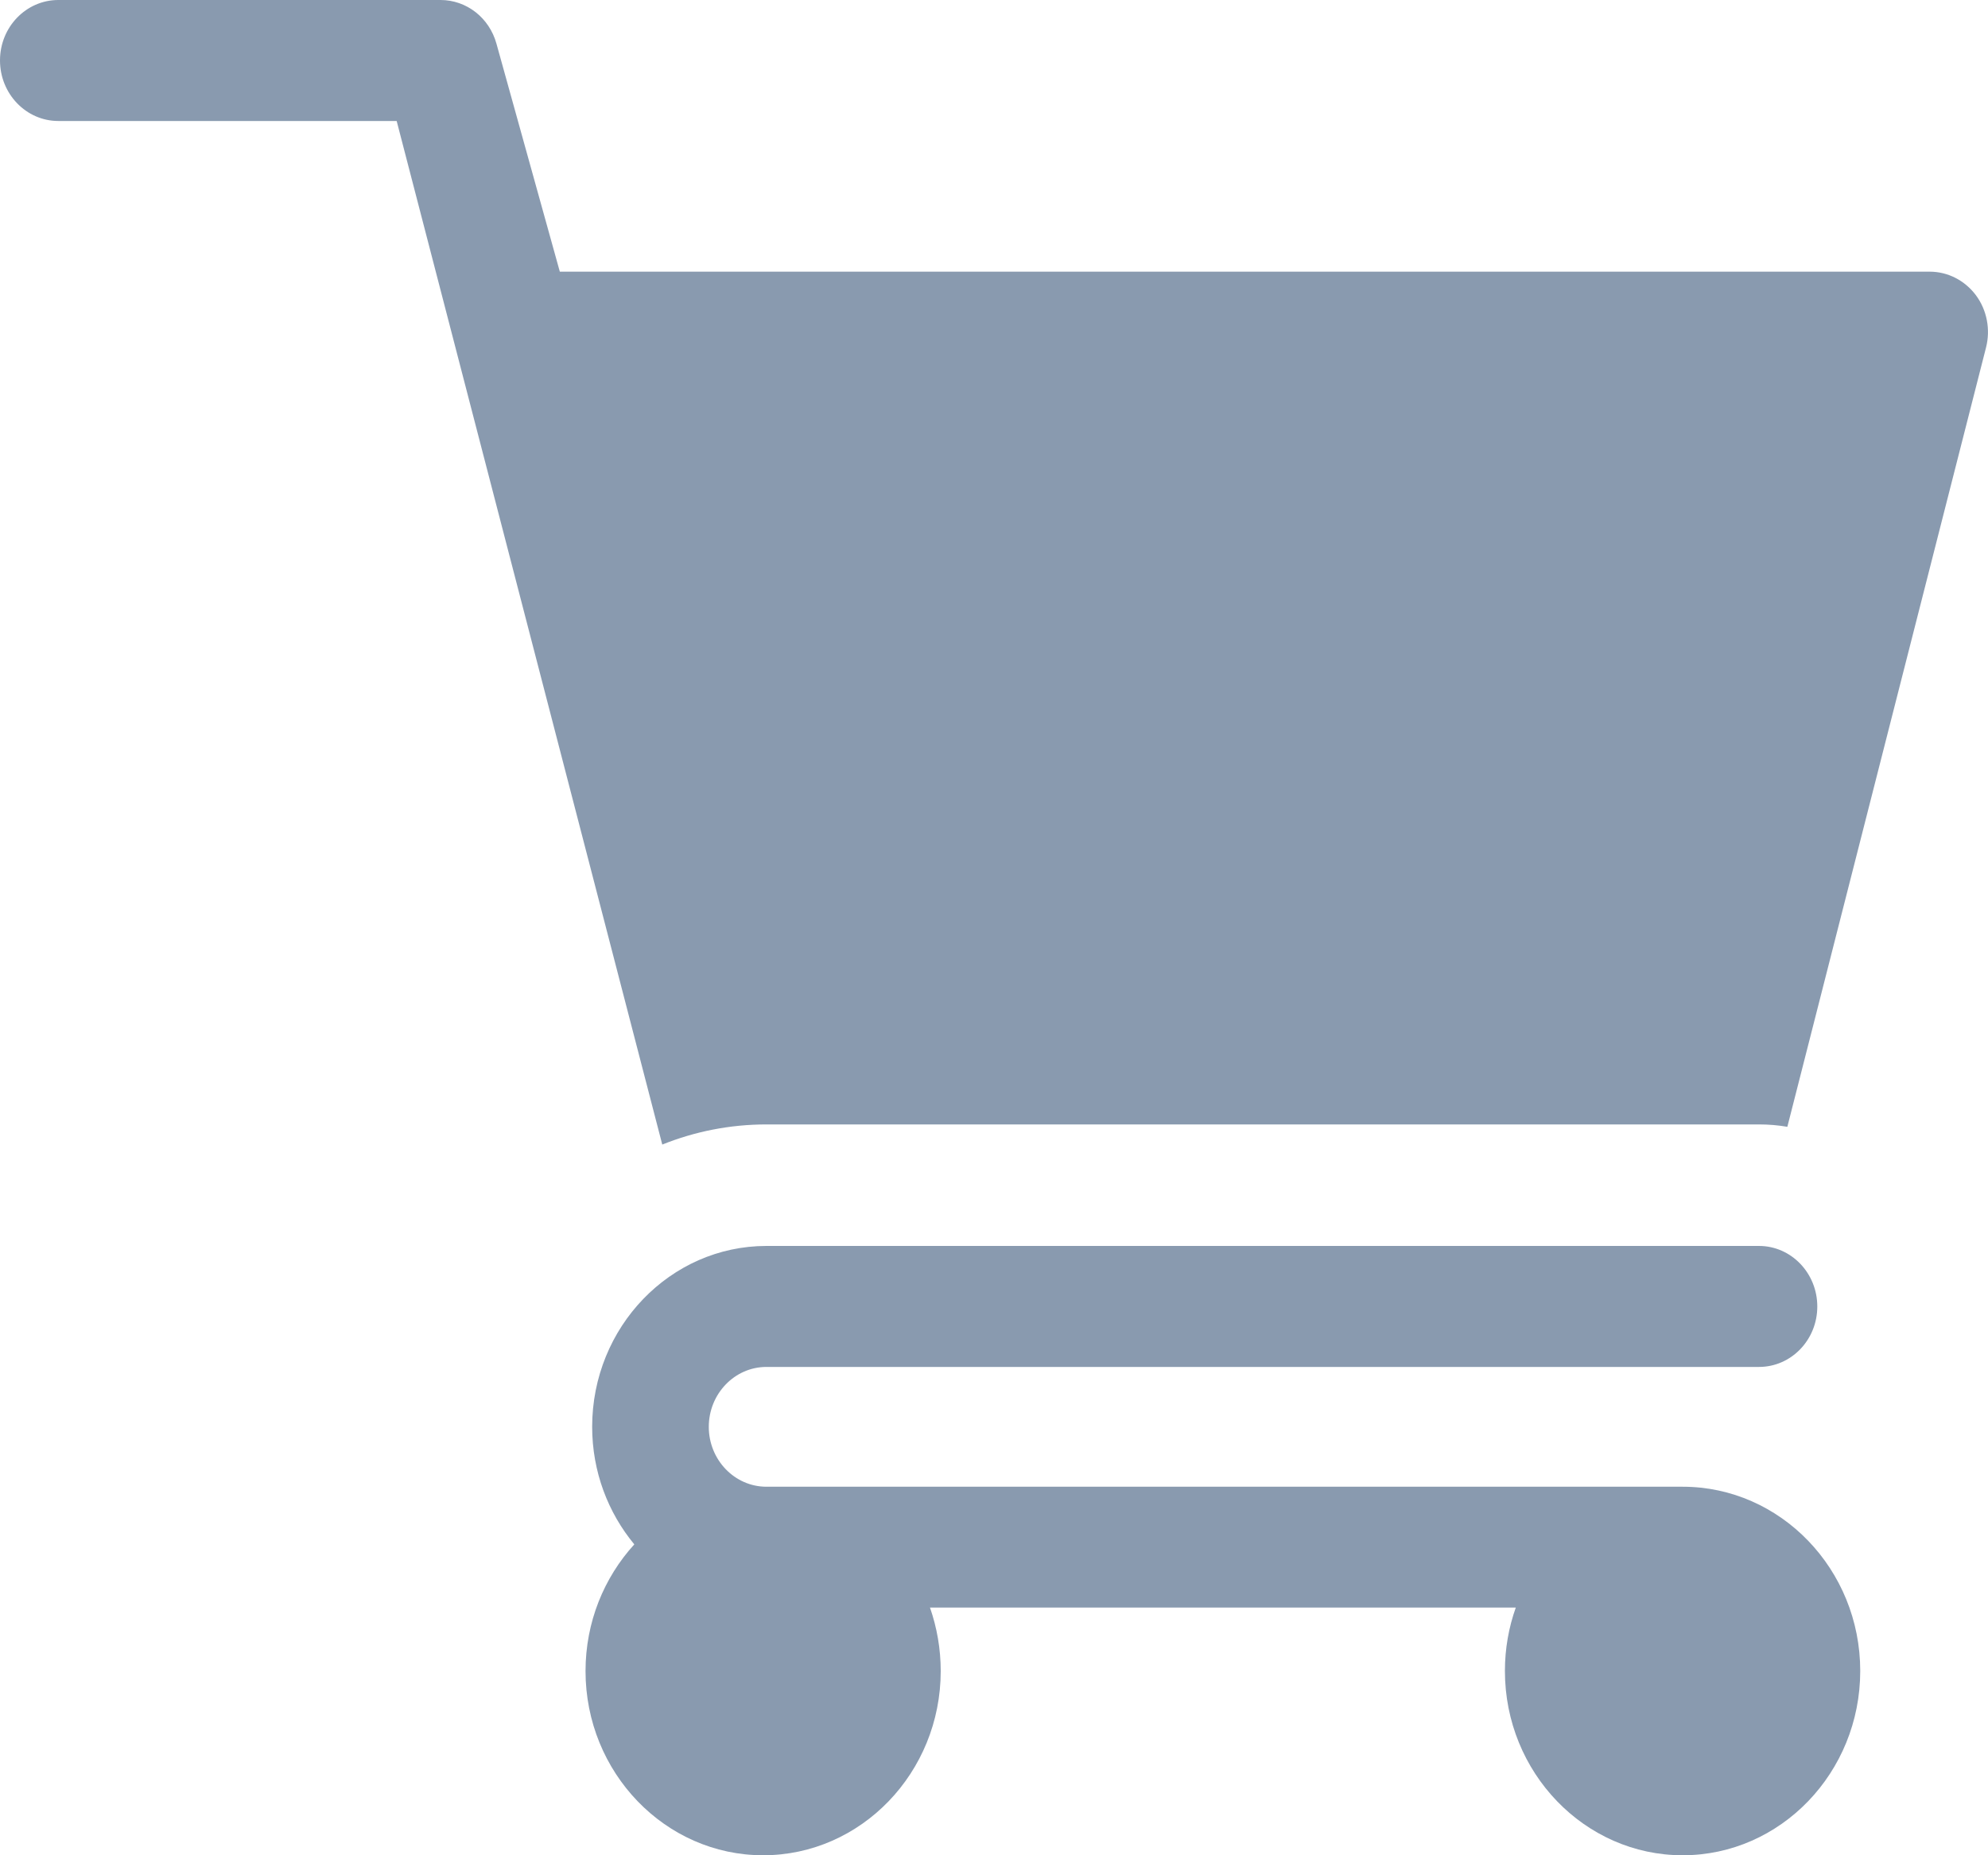
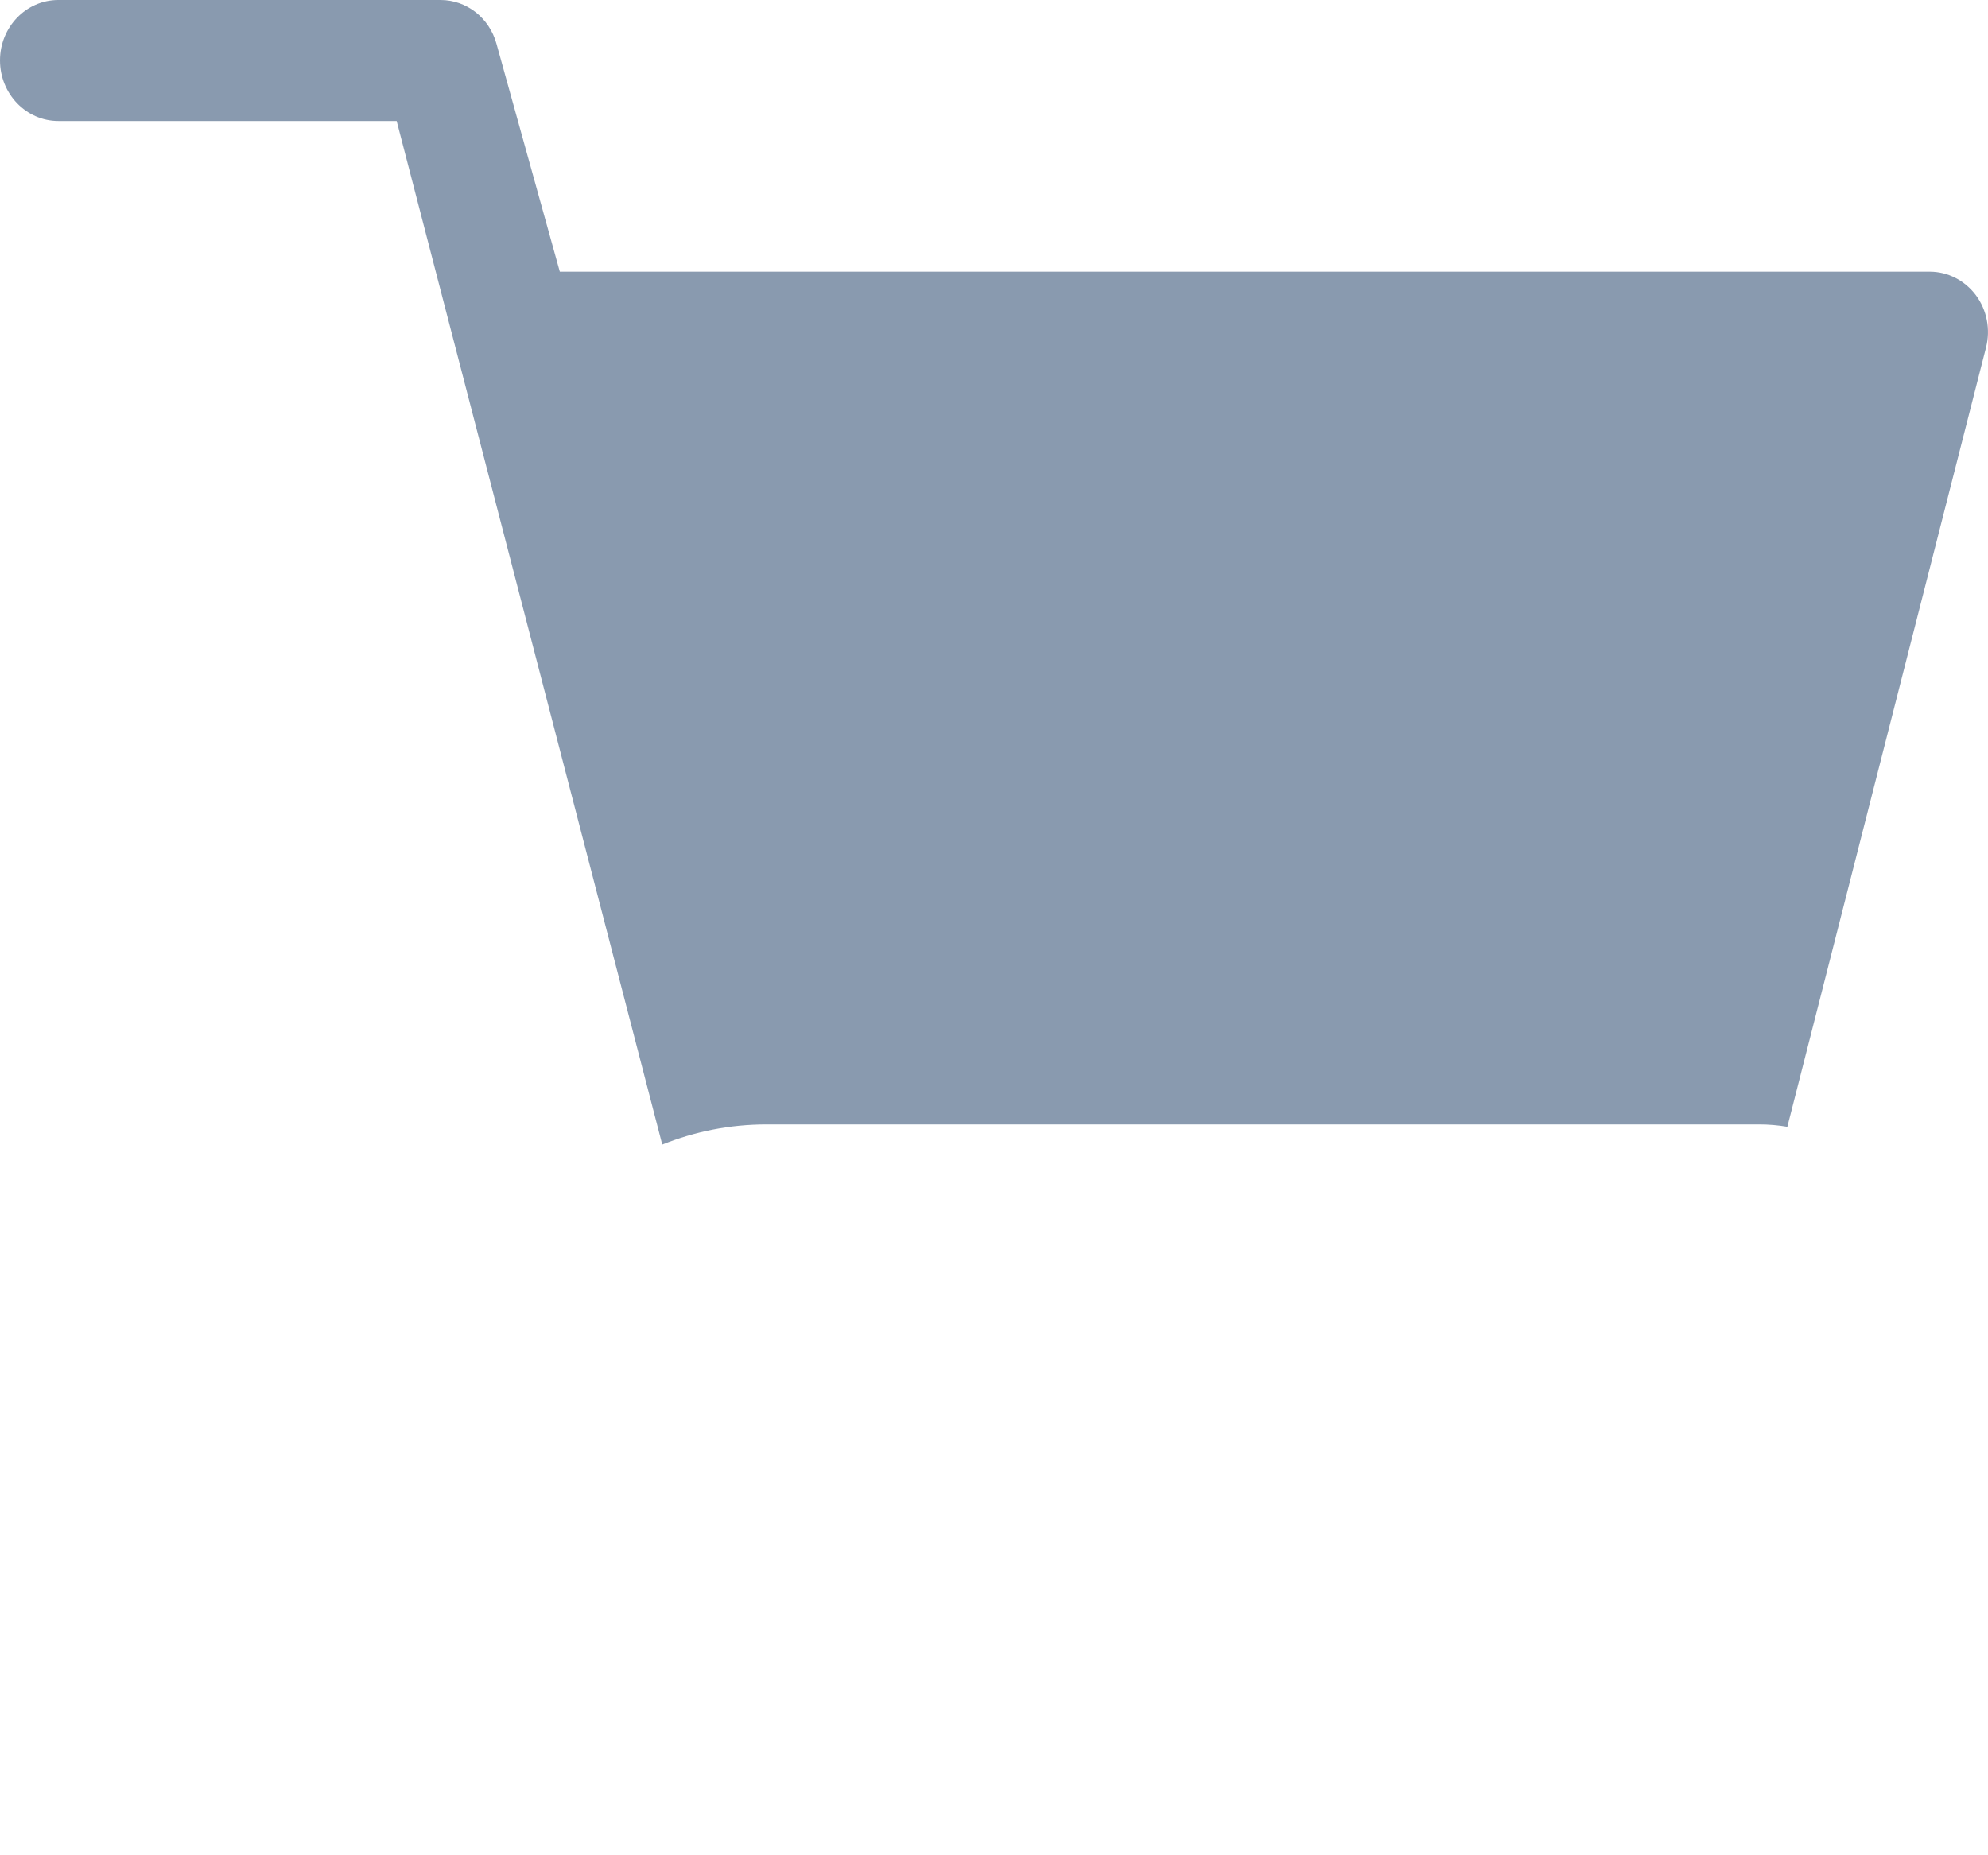
<svg xmlns="http://www.w3.org/2000/svg" width="15" height="14" viewBox="0 0 15 14" fill="none">
  <path d="M14.909 2.228C14.825 2.116 14.697 2.05 14.56 2.05H4.224L3.746 0.33C3.692 0.134 3.52 0 3.324 0H0.44C0.197 0 0 0.204 0 0.456C0 0.708 0.197 0.913 0.44 0.913H2.993L4.997 8.637C5.241 8.539 5.506 8.485 5.784 8.485H13.273C13.345 8.485 13.416 8.491 13.486 8.503L14.985 2.623C15.02 2.486 14.992 2.34 14.909 2.228Z" fill="#899AAF" />
-   <path d="M12.696 11.219H5.783C5.543 11.219 5.348 11.016 5.348 10.767C5.348 10.518 5.543 10.315 5.783 10.315H13.272C13.515 10.315 13.712 10.111 13.712 9.859C13.712 9.607 13.515 9.402 13.272 9.402H5.783C5.058 9.402 4.468 10.014 4.468 10.767C4.468 11.105 4.588 11.415 4.786 11.654C4.558 11.904 4.418 12.24 4.418 12.61C4.418 13.376 5.019 14 5.758 14C6.497 14 7.098 13.376 7.098 12.61C7.098 12.442 7.069 12.28 7.017 12.131H11.437C11.384 12.28 11.355 12.441 11.355 12.609C11.355 13.376 11.957 14 12.696 14C13.435 14 14.036 13.376 14.036 12.609C14.036 11.843 13.435 11.219 12.696 11.219Z" fill="#899AAF" />
</svg>